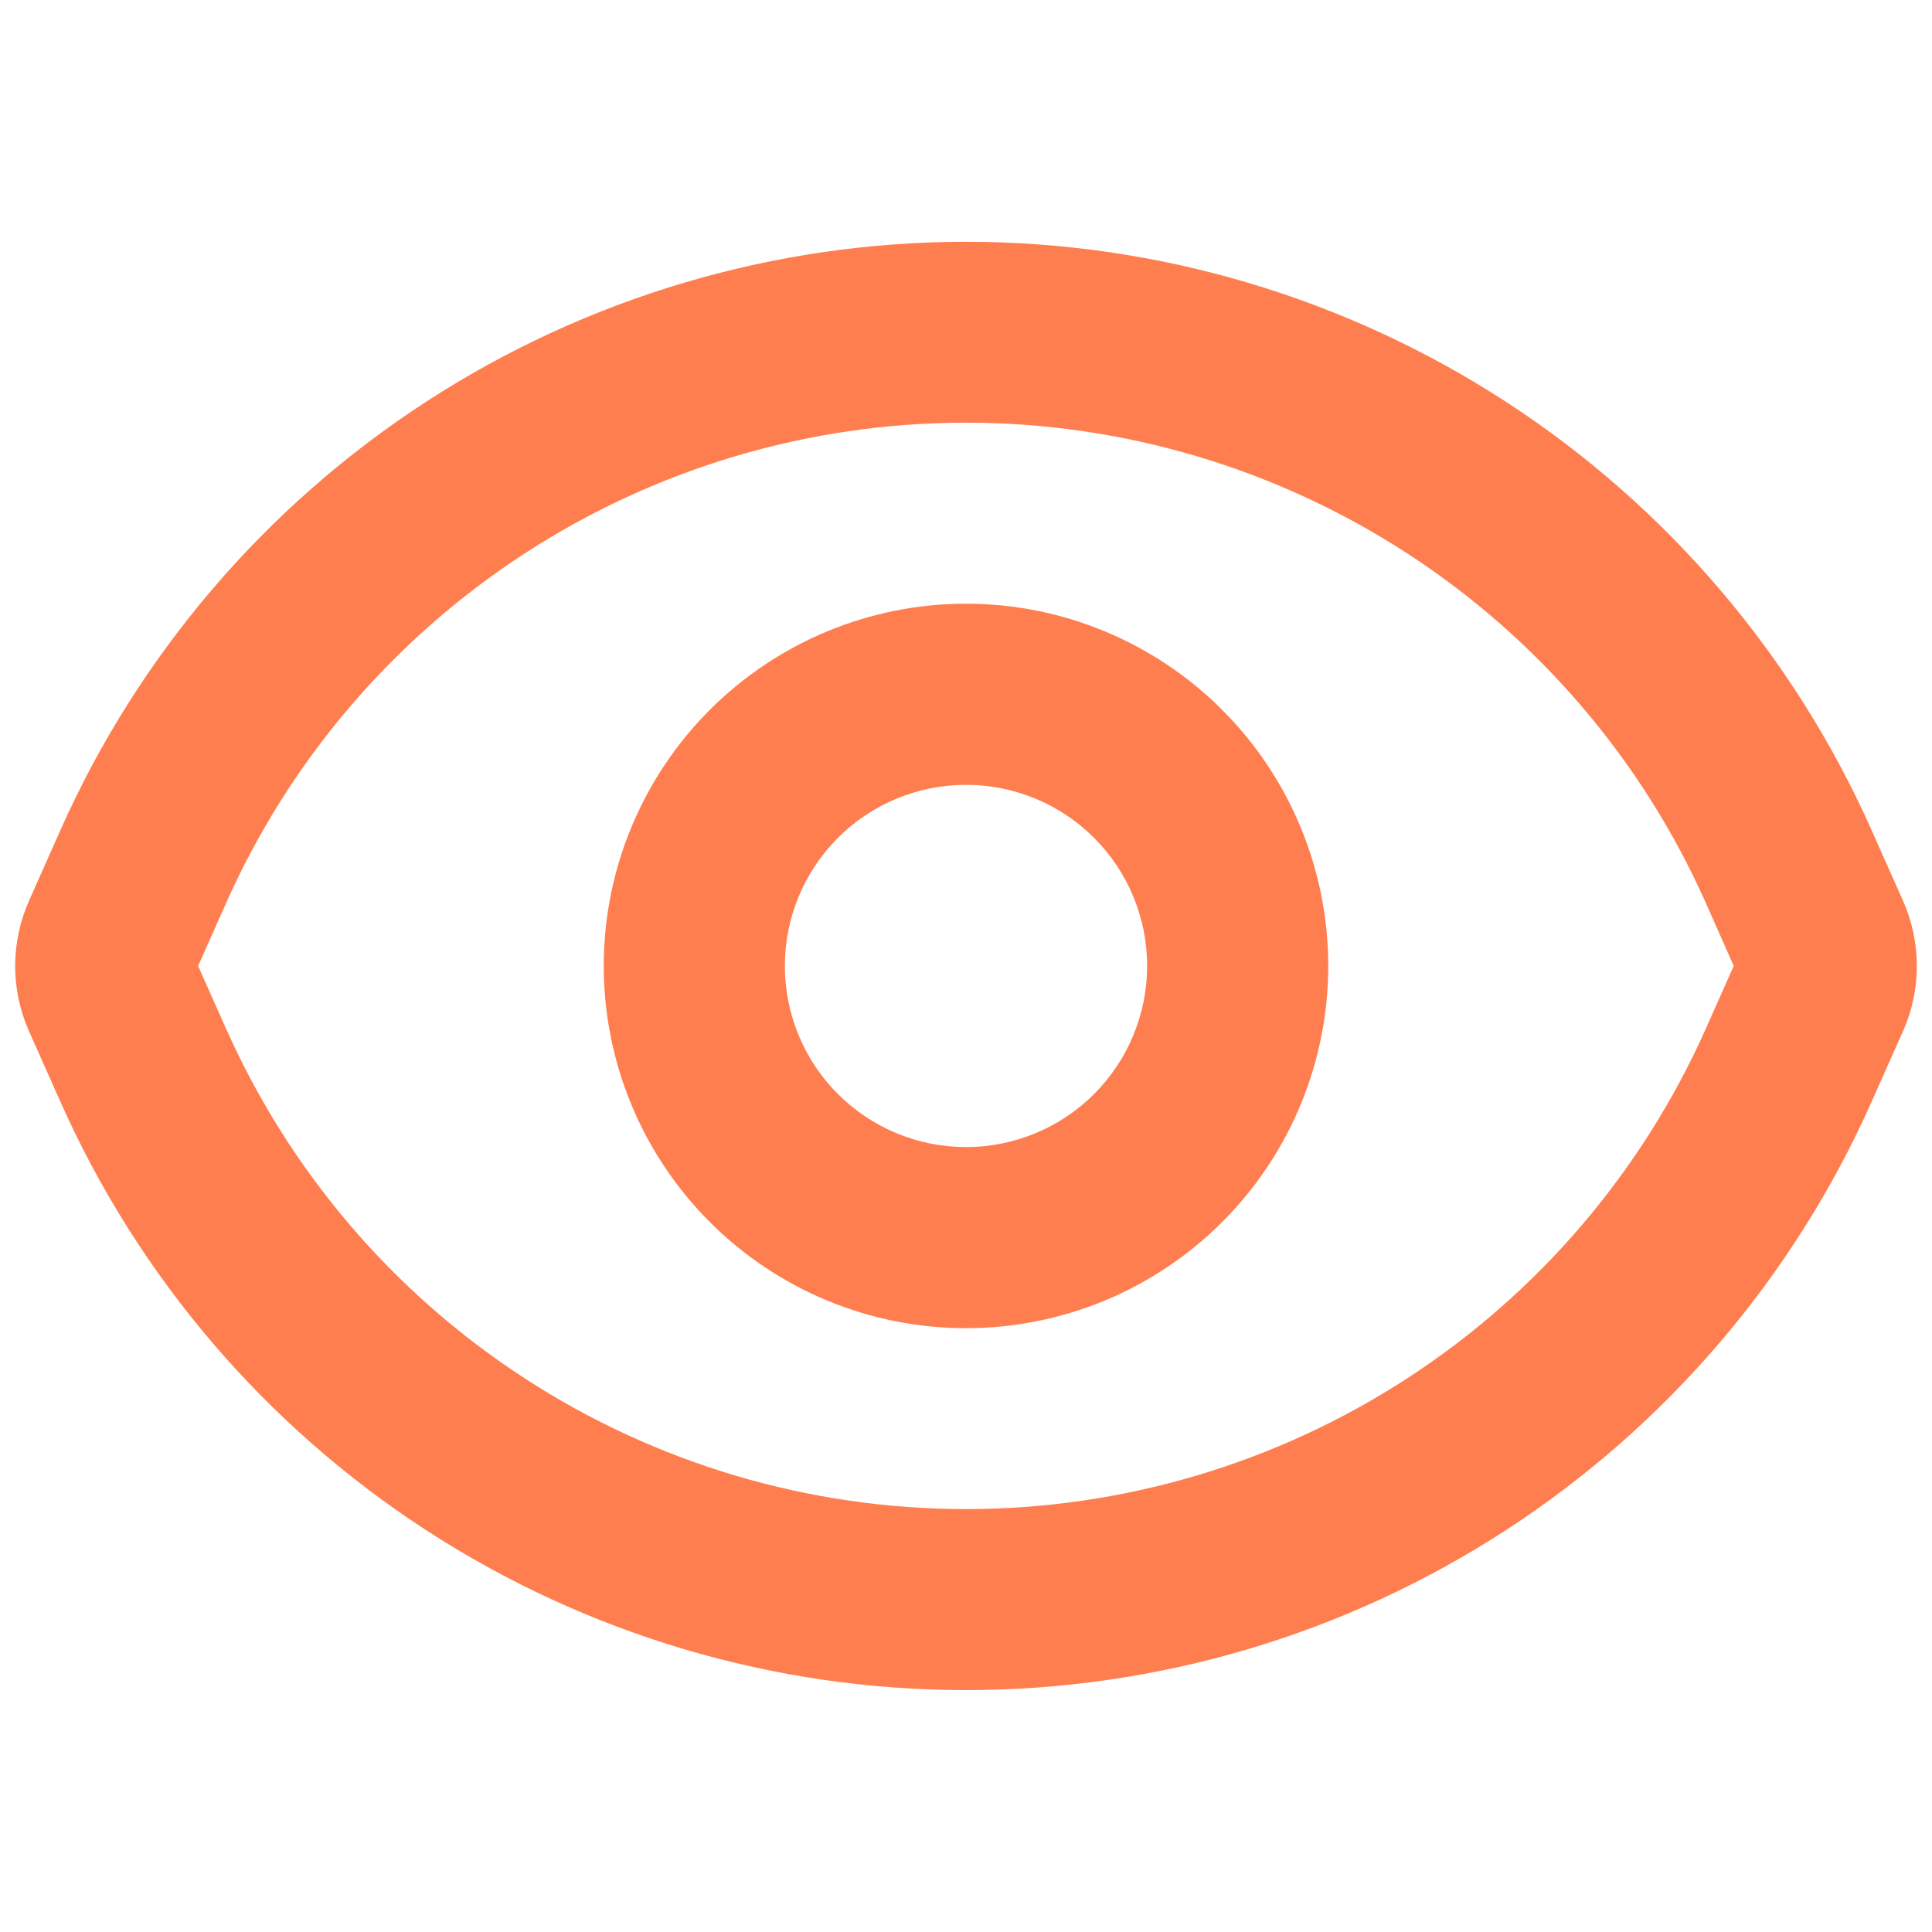
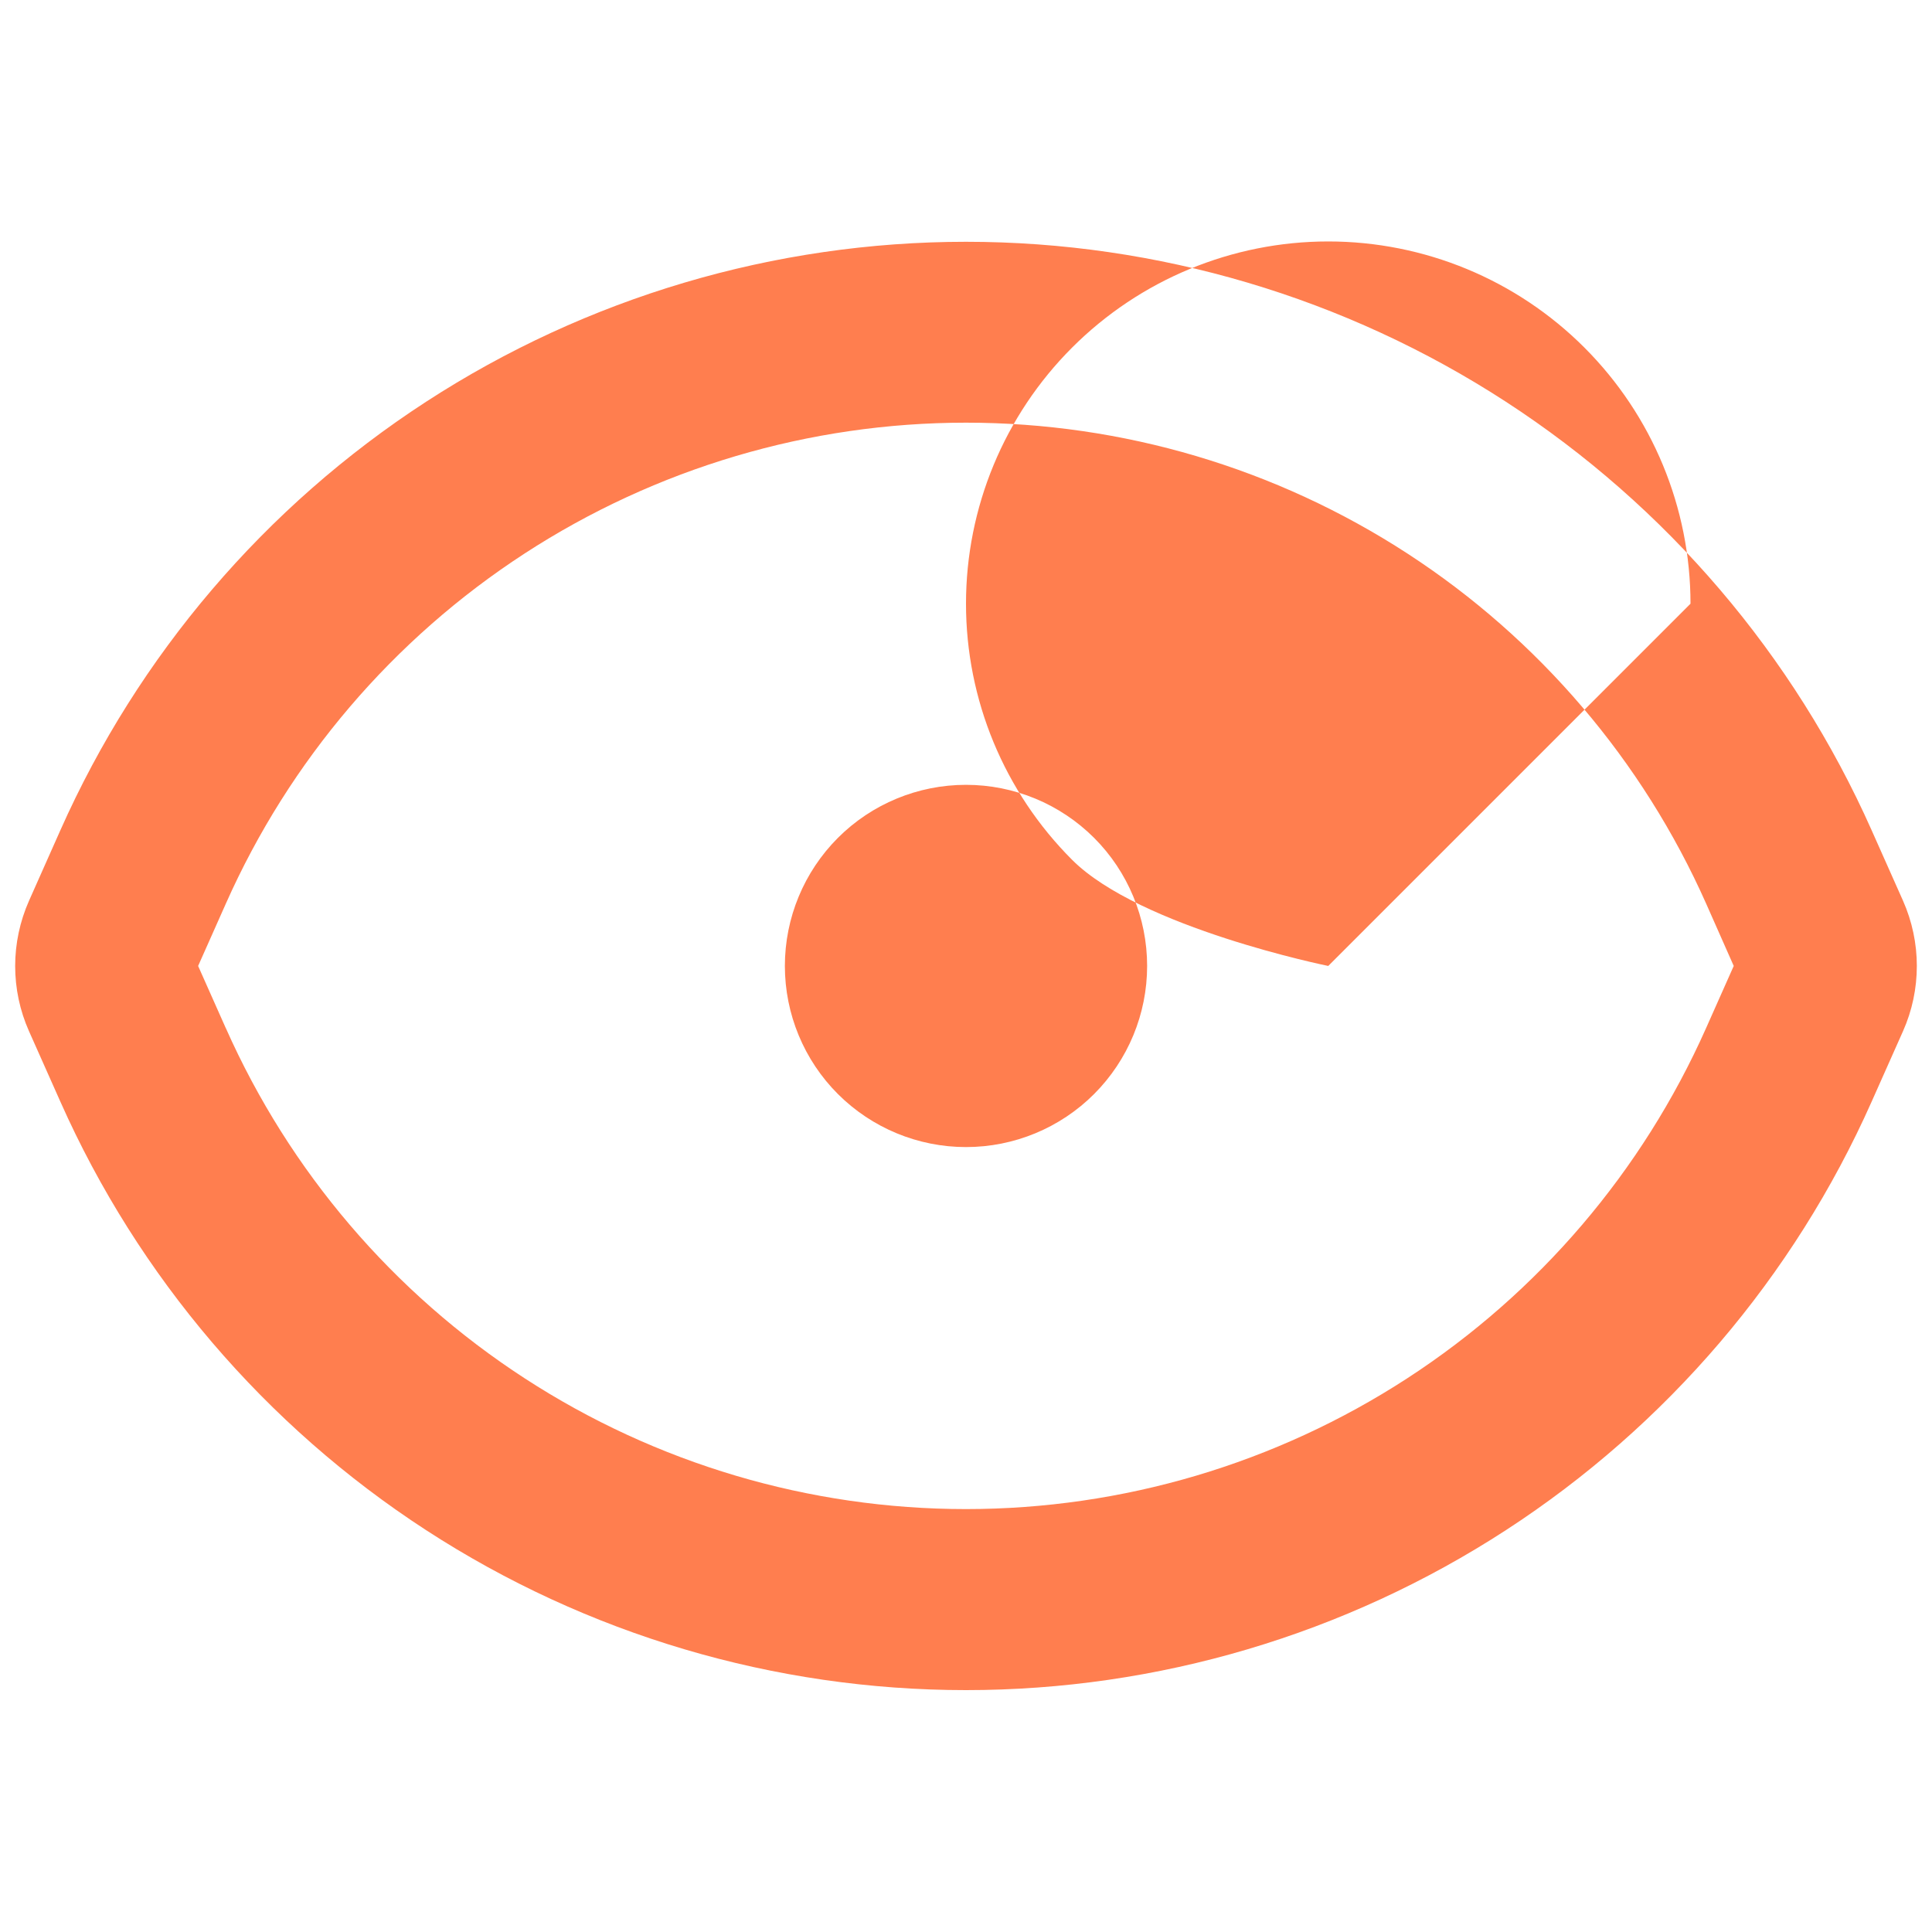
<svg xmlns="http://www.w3.org/2000/svg" fill="none" height="40" viewBox="0 0 40 40" width="40">
-   <path clip-rule="evenodd" d="m4.675 21.287-.573-1.288.573-1.288c1.317-2.965 3.466-5.483 6.186-7.251 2.72-1.768 5.894-2.709 9.139-2.709s6.418.941 9.139 2.709c2.72 1.768 4.869 4.287 6.186 7.251l.57 1.288-.573 1.288c-1.318 2.964-3.467 5.482-6.186 7.249-2.72 1.767-5.894 2.708-9.137 2.708-3.244 0-6.418-.941-9.137-2.708-2.72-1.767-4.869-4.285-6.186-7.249zm-3.425-4.098-.65 1.462c-.188.425-.286.884-.286 1.349s.097.924.286 1.349l.65 1.46c1.612 3.626 4.242 6.707 7.57 8.87 3.328 2.162 7.211 3.313 11.18 3.313s7.852-1.151 11.18-3.313c3.328-2.162 5.957-5.243 7.57-8.87l.65-1.46c.189-.425.286-.885.286-1.35 0-.465-.098-.925-.286-1.35l-.65-1.46c-1.613-3.626-4.242-6.707-7.57-8.87-3.328-2.162-7.212-3.313-11.18-3.313s-7.852 1.151-11.18 3.313c-3.328 2.162-5.957 5.243-7.57 8.87zm22.5 2.81c0 .995-.395 1.948-1.098 2.652-.703.703-1.657 1.098-2.652 1.098s-1.948-.395-2.652-1.098c-.703-.703-1.098-1.657-1.098-2.652 0-.995.395-1.948 1.098-2.652.703-.703 1.657-1.098 2.652-1.098s1.948.395 2.652 1.098c.703.703 1.098 1.657 1.098 2.652zm3.75 0c0 1.989-.79 3.897-2.197 5.303-1.407 1.407-3.314 2.197-5.303 2.197s-3.897-.79-5.303-2.197c-1.407-1.407-2.197-3.314-2.197-5.303 0-1.989.79-3.897 2.197-5.303 1.407-1.407 3.314-2.197 5.303-2.197s3.897.79 5.303 2.197c1.407 1.407 2.197 3.314 2.197 5.303z" fill="#ff7e4f" fill-rule="evenodd" />
+   <path clip-rule="evenodd" d="m4.675 21.287-.573-1.288.573-1.288c1.317-2.965 3.466-5.483 6.186-7.251 2.72-1.768 5.894-2.709 9.139-2.709s6.418.941 9.139 2.709c2.72 1.768 4.869 4.287 6.186 7.251l.57 1.288-.573 1.288c-1.318 2.964-3.467 5.482-6.186 7.249-2.72 1.767-5.894 2.708-9.137 2.708-3.244 0-6.418-.941-9.137-2.708-2.72-1.767-4.869-4.285-6.186-7.249zm-3.425-4.098-.65 1.462c-.188.425-.286.884-.286 1.349s.097.924.286 1.349l.65 1.46c1.612 3.626 4.242 6.707 7.57 8.87 3.328 2.162 7.211 3.313 11.18 3.313s7.852-1.151 11.18-3.313c3.328-2.162 5.957-5.243 7.57-8.87l.65-1.46c.189-.425.286-.885.286-1.35 0-.465-.098-.925-.286-1.35l-.65-1.46c-1.613-3.626-4.242-6.707-7.57-8.87-3.328-2.162-7.212-3.313-11.18-3.313s-7.852 1.151-11.18 3.313c-3.328 2.162-5.957 5.243-7.57 8.87zm22.5 2.81c0 .995-.395 1.948-1.098 2.652-.703.703-1.657 1.098-2.652 1.098s-1.948-.395-2.652-1.098c-.703-.703-1.098-1.657-1.098-2.652 0-.995.395-1.948 1.098-2.652.703-.703 1.657-1.098 2.652-1.098s1.948.395 2.652 1.098c.703.703 1.098 1.657 1.098 2.652zm3.75 0s-3.897-.79-5.303-2.197c-1.407-1.407-2.197-3.314-2.197-5.303 0-1.989.79-3.897 2.197-5.303 1.407-1.407 3.314-2.197 5.303-2.197s3.897.79 5.303 2.197c1.407 1.407 2.197 3.314 2.197 5.303z" fill="#ff7e4f" fill-rule="evenodd" />
</svg>